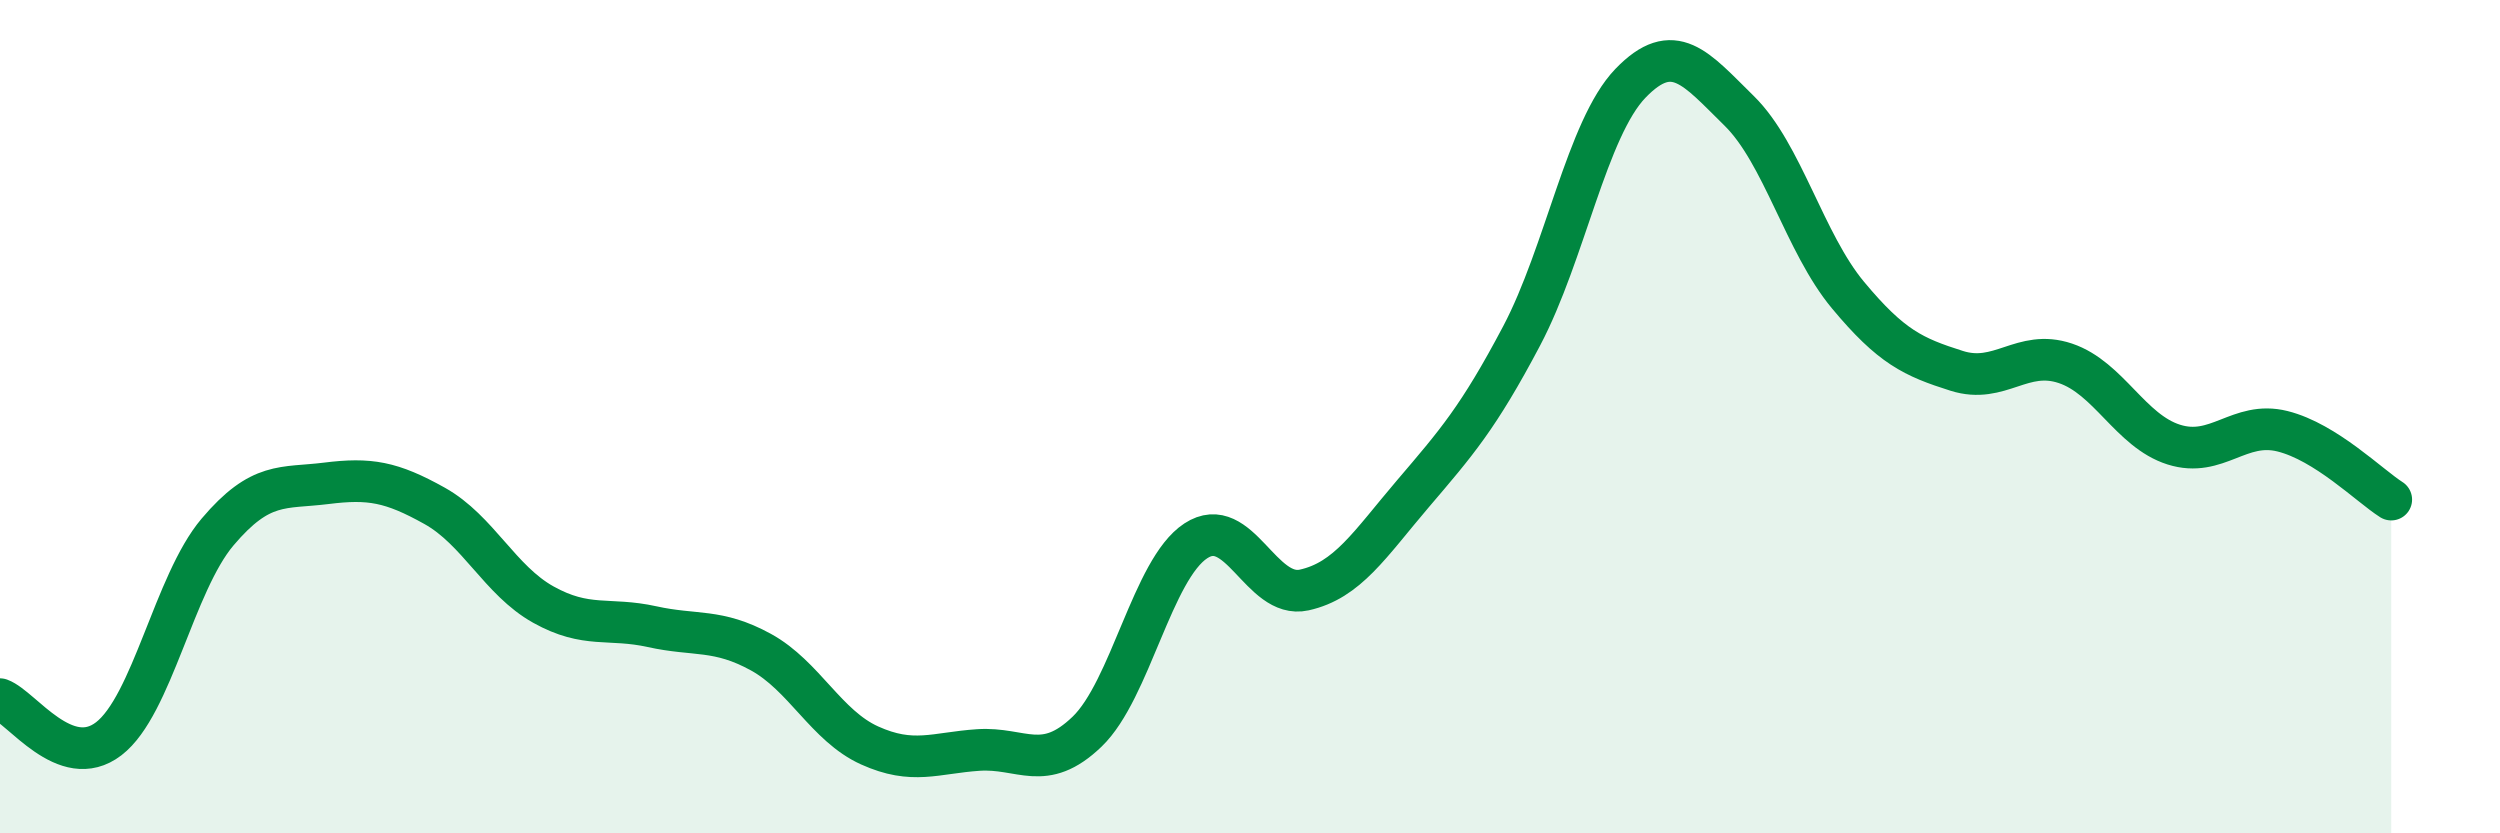
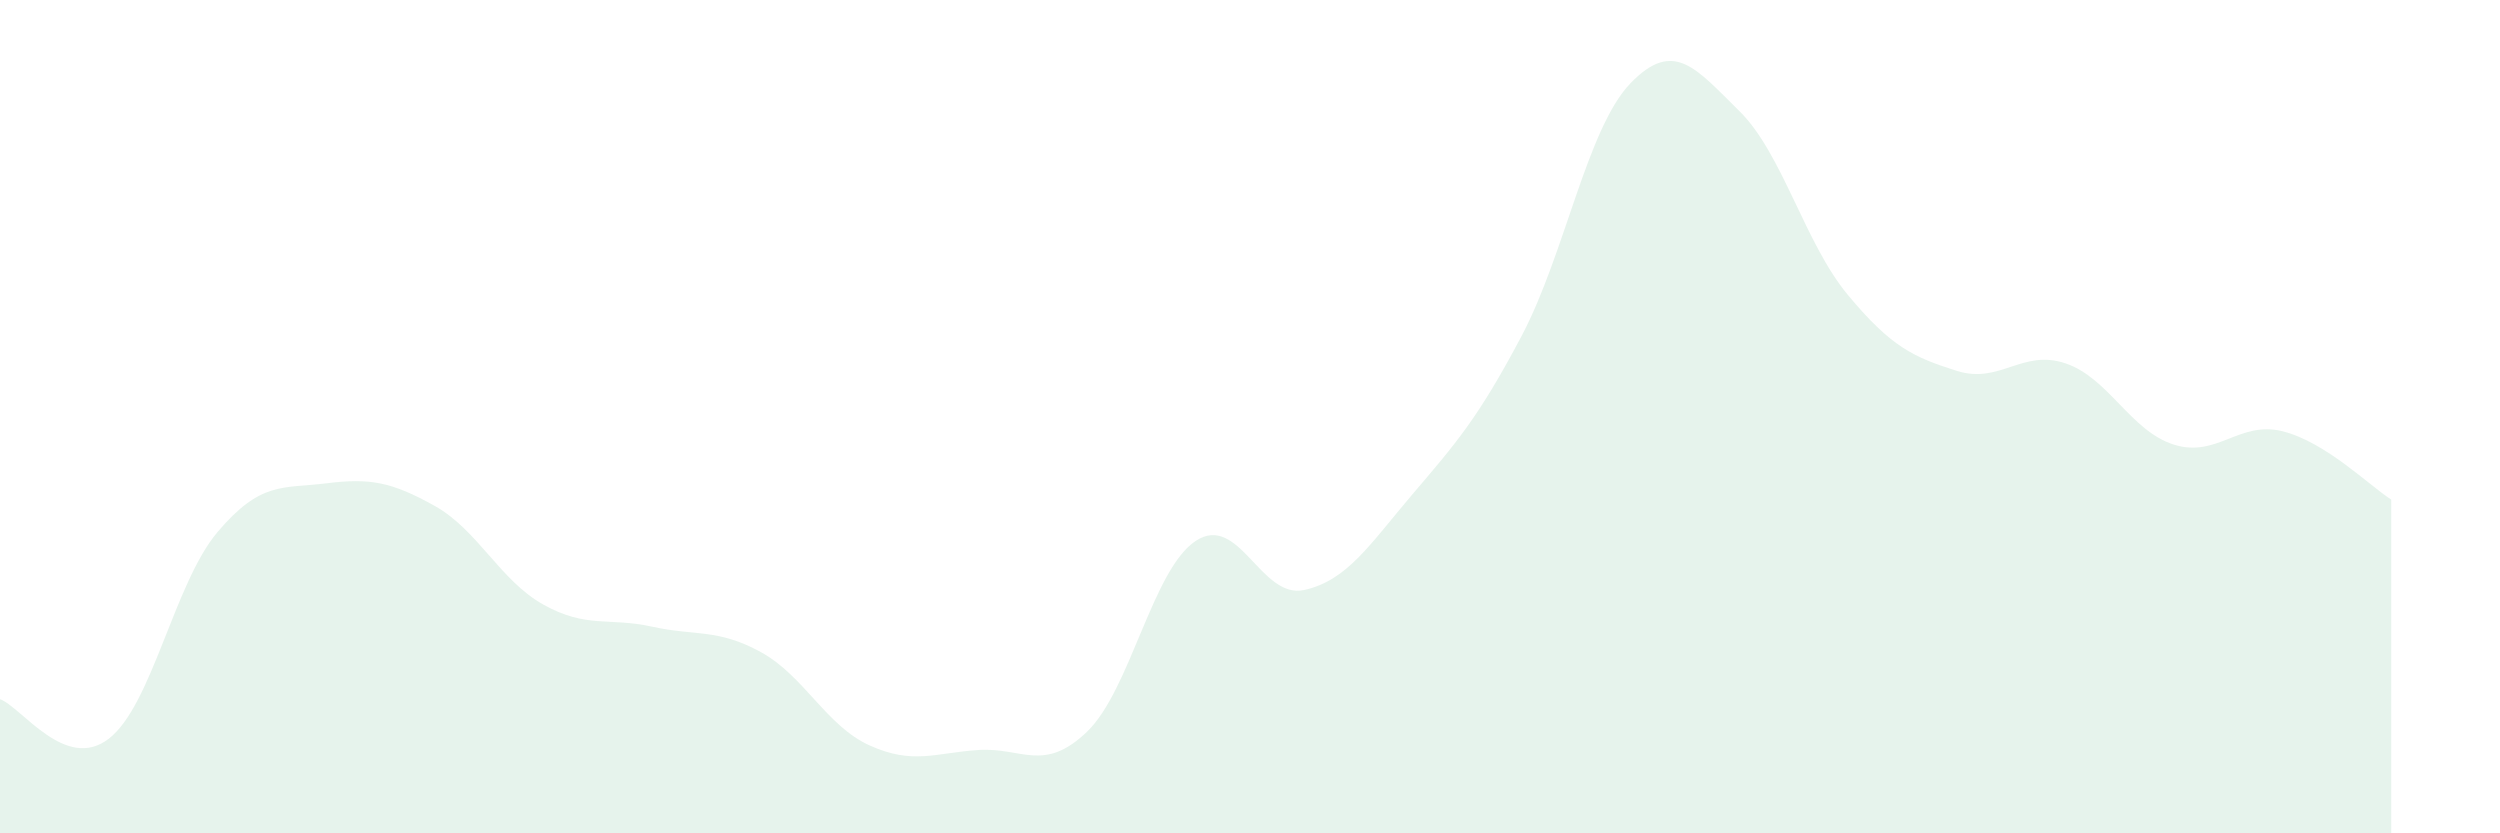
<svg xmlns="http://www.w3.org/2000/svg" width="60" height="20" viewBox="0 0 60 20">
  <path d="M 0,16.78 C 0.52,16.97 1.57,18.53 2.61,17.73 C 3.65,16.93 4.18,14 5.22,12.77 C 6.26,11.54 6.79,11.73 7.83,11.6 C 8.87,11.47 9.39,11.56 10.43,12.14 C 11.47,12.72 12,13.93 13.04,14.51 C 14.08,15.09 14.61,14.81 15.65,15.04 C 16.69,15.27 17.22,15.08 18.26,15.65 C 19.3,16.22 19.83,17.42 20.87,17.89 C 21.91,18.36 22.44,18.07 23.48,18 C 24.52,17.93 25.05,18.56 26.09,17.56 C 27.13,16.56 27.66,13.66 28.7,12.98 C 29.74,12.3 30.26,14.39 31.3,14.16 C 32.34,13.93 32.87,13.07 33.91,11.85 C 34.95,10.63 35.48,10.03 36.52,8.06 C 37.56,6.09 38.09,3.08 39.13,2 C 40.17,0.92 40.7,1.64 41.74,2.66 C 42.78,3.68 43.31,5.83 44.35,7.08 C 45.39,8.33 45.92,8.57 46.96,8.9 C 48,9.23 48.53,8.37 49.57,8.72 C 50.61,9.07 51.13,10.34 52.17,10.67 C 53.21,11 53.74,10.09 54.78,10.35 C 55.82,10.61 56.87,11.66 57.39,11.99L57.39 20L0 20Z" fill="#008740" opacity="0.1" stroke-linecap="round" stroke-linejoin="round" />
-   <path d="M 0,16.78 C 0.52,16.97 1.57,18.53 2.61,17.73 C 3.65,16.93 4.18,14 5.22,12.77 C 6.26,11.54 6.79,11.73 7.83,11.6 C 8.87,11.47 9.39,11.56 10.43,12.14 C 11.47,12.72 12,13.93 13.04,14.51 C 14.08,15.09 14.61,14.81 15.65,15.04 C 16.69,15.27 17.22,15.08 18.26,15.65 C 19.3,16.22 19.83,17.42 20.87,17.89 C 21.91,18.36 22.44,18.07 23.48,18 C 24.52,17.93 25.05,18.56 26.09,17.56 C 27.13,16.56 27.66,13.66 28.7,12.98 C 29.74,12.3 30.26,14.39 31.3,14.16 C 32.34,13.93 32.87,13.07 33.91,11.85 C 34.95,10.63 35.48,10.03 36.52,8.06 C 37.56,6.09 38.09,3.08 39.13,2 C 40.17,0.92 40.7,1.64 41.74,2.66 C 42.78,3.68 43.31,5.83 44.35,7.08 C 45.39,8.33 45.92,8.57 46.96,8.9 C 48,9.23 48.53,8.37 49.57,8.72 C 50.61,9.07 51.13,10.34 52.17,10.67 C 53.21,11 53.74,10.09 54.78,10.35 C 55.82,10.61 56.87,11.66 57.39,11.99" stroke="#008740" stroke-width="1" fill="none" stroke-linecap="round" stroke-linejoin="round" />
</svg>